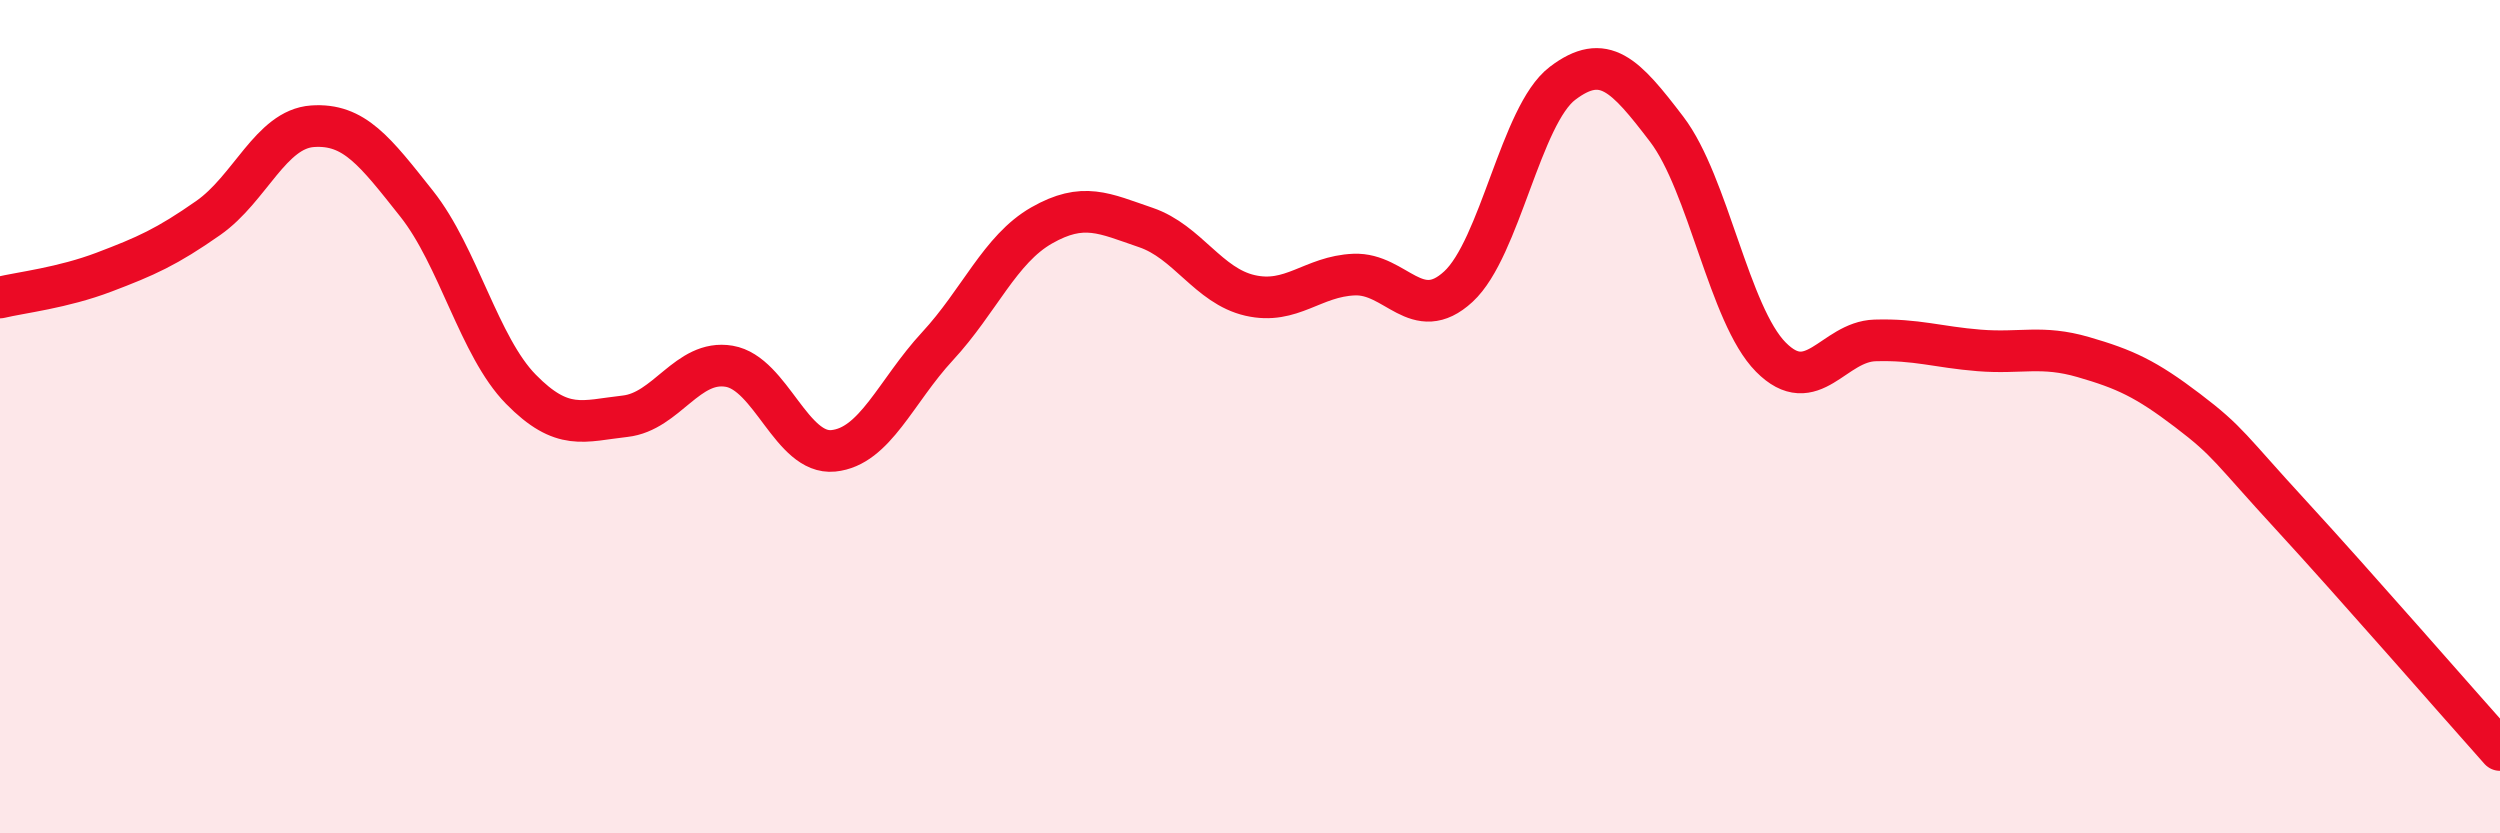
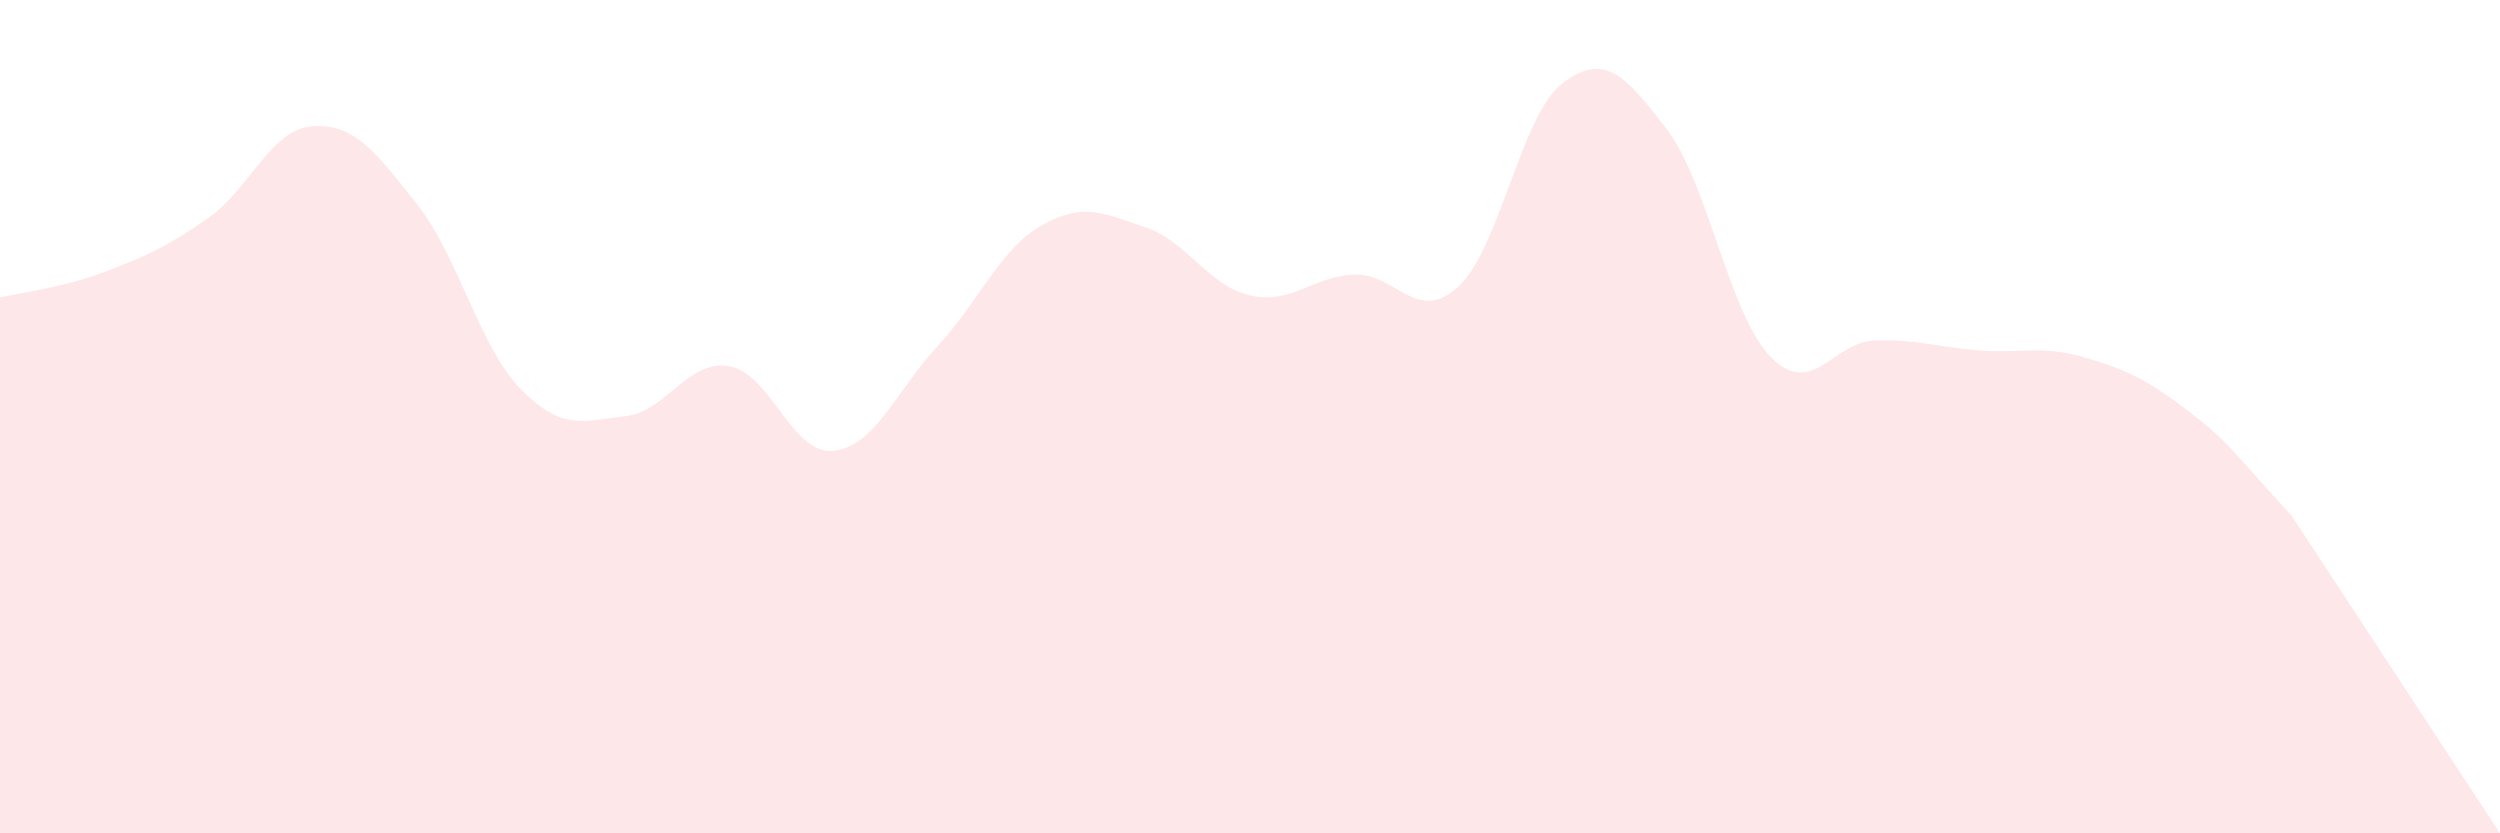
<svg xmlns="http://www.w3.org/2000/svg" width="60" height="20" viewBox="0 0 60 20">
-   <path d="M 0,7.14 C 0.5,7.02 1.5,6.91 2.5,6.53 C 3.5,6.15 4,5.93 5,5.23 C 6,4.53 6.5,3.1 7.5,3.03 C 8.5,2.96 9,3.63 10,4.89 C 11,6.15 11.5,8.32 12.5,9.34 C 13.5,10.36 14,10.1 15,9.99 C 16,9.88 16.5,8.62 17.5,8.79 C 18.5,8.96 19,10.92 20,10.82 C 21,10.72 21.5,9.39 22.5,8.31 C 23.5,7.23 24,5.98 25,5.41 C 26,4.84 26.5,5.12 27.5,5.46 C 28.5,5.8 29,6.86 30,7.09 C 31,7.32 31.5,6.63 32.5,6.59 C 33.5,6.55 34,7.8 35,6.88 C 36,5.96 36.5,2.76 37.5,2 C 38.5,1.24 39,1.79 40,3.1 C 41,4.41 41.5,7.56 42.5,8.57 C 43.5,9.58 44,8.2 45,8.17 C 46,8.14 46.5,8.33 47.5,8.41 C 48.5,8.49 49,8.28 50,8.57 C 51,8.86 51.5,9.09 52.5,9.85 C 53.5,10.61 53.5,10.75 55,12.38 C 56.5,14.01 59,16.88 60,18L60 20L0 20Z" fill="#EB0A25" opacity="0.1" stroke-linecap="round" stroke-linejoin="round" />
-   <path d="M 0,7.14 C 0.5,7.02 1.5,6.91 2.5,6.53 C 3.5,6.15 4,5.93 5,5.23 C 6,4.53 6.5,3.1 7.5,3.03 C 8.5,2.96 9,3.63 10,4.89 C 11,6.15 11.5,8.32 12.5,9.34 C 13.5,10.36 14,10.1 15,9.99 C 16,9.88 16.5,8.62 17.5,8.79 C 18.5,8.96 19,10.92 20,10.82 C 21,10.72 21.5,9.39 22.5,8.31 C 23.5,7.23 24,5.98 25,5.41 C 26,4.84 26.5,5.12 27.5,5.46 C 28.5,5.8 29,6.86 30,7.09 C 31,7.32 31.5,6.63 32.5,6.59 C 33.5,6.55 34,7.8 35,6.88 C 36,5.96 36.5,2.76 37.5,2 C 38.5,1.24 39,1.79 40,3.1 C 41,4.41 41.5,7.56 42.5,8.57 C 43.5,9.58 44,8.2 45,8.17 C 46,8.14 46.5,8.33 47.5,8.41 C 48.5,8.49 49,8.28 50,8.57 C 51,8.86 51.5,9.09 52.5,9.85 C 53.5,10.61 53.5,10.75 55,12.38 C 56.5,14.01 59,16.88 60,18" stroke="#EB0A25" stroke-width="1" fill="none" stroke-linecap="round" stroke-linejoin="round" />
+   <path d="M 0,7.14 C 0.5,7.02 1.5,6.91 2.5,6.53 C 3.5,6.15 4,5.93 5,5.23 C 6,4.53 6.5,3.1 7.5,3.03 C 8.5,2.96 9,3.63 10,4.89 C 11,6.15 11.5,8.32 12.5,9.34 C 13.5,10.36 14,10.1 15,9.99 C 16,9.88 16.5,8.62 17.5,8.79 C 18.5,8.96 19,10.92 20,10.82 C 21,10.72 21.5,9.39 22.5,8.31 C 23.5,7.23 24,5.98 25,5.41 C 26,4.84 26.5,5.12 27.5,5.46 C 28.5,5.8 29,6.86 30,7.09 C 31,7.32 31.5,6.63 32.5,6.59 C 33.5,6.55 34,7.8 35,6.88 C 36,5.96 36.5,2.76 37.5,2 C 38.5,1.24 39,1.79 40,3.1 C 41,4.41 41.5,7.56 42.5,8.57 C 43.5,9.58 44,8.2 45,8.17 C 46,8.14 46.5,8.33 47.5,8.41 C 48.5,8.49 49,8.28 50,8.57 C 51,8.86 51.5,9.09 52.5,9.85 C 53.5,10.61 53.5,10.75 55,12.38 L60 20L0 20Z" fill="#EB0A25" opacity="0.1" stroke-linecap="round" stroke-linejoin="round" />
</svg>